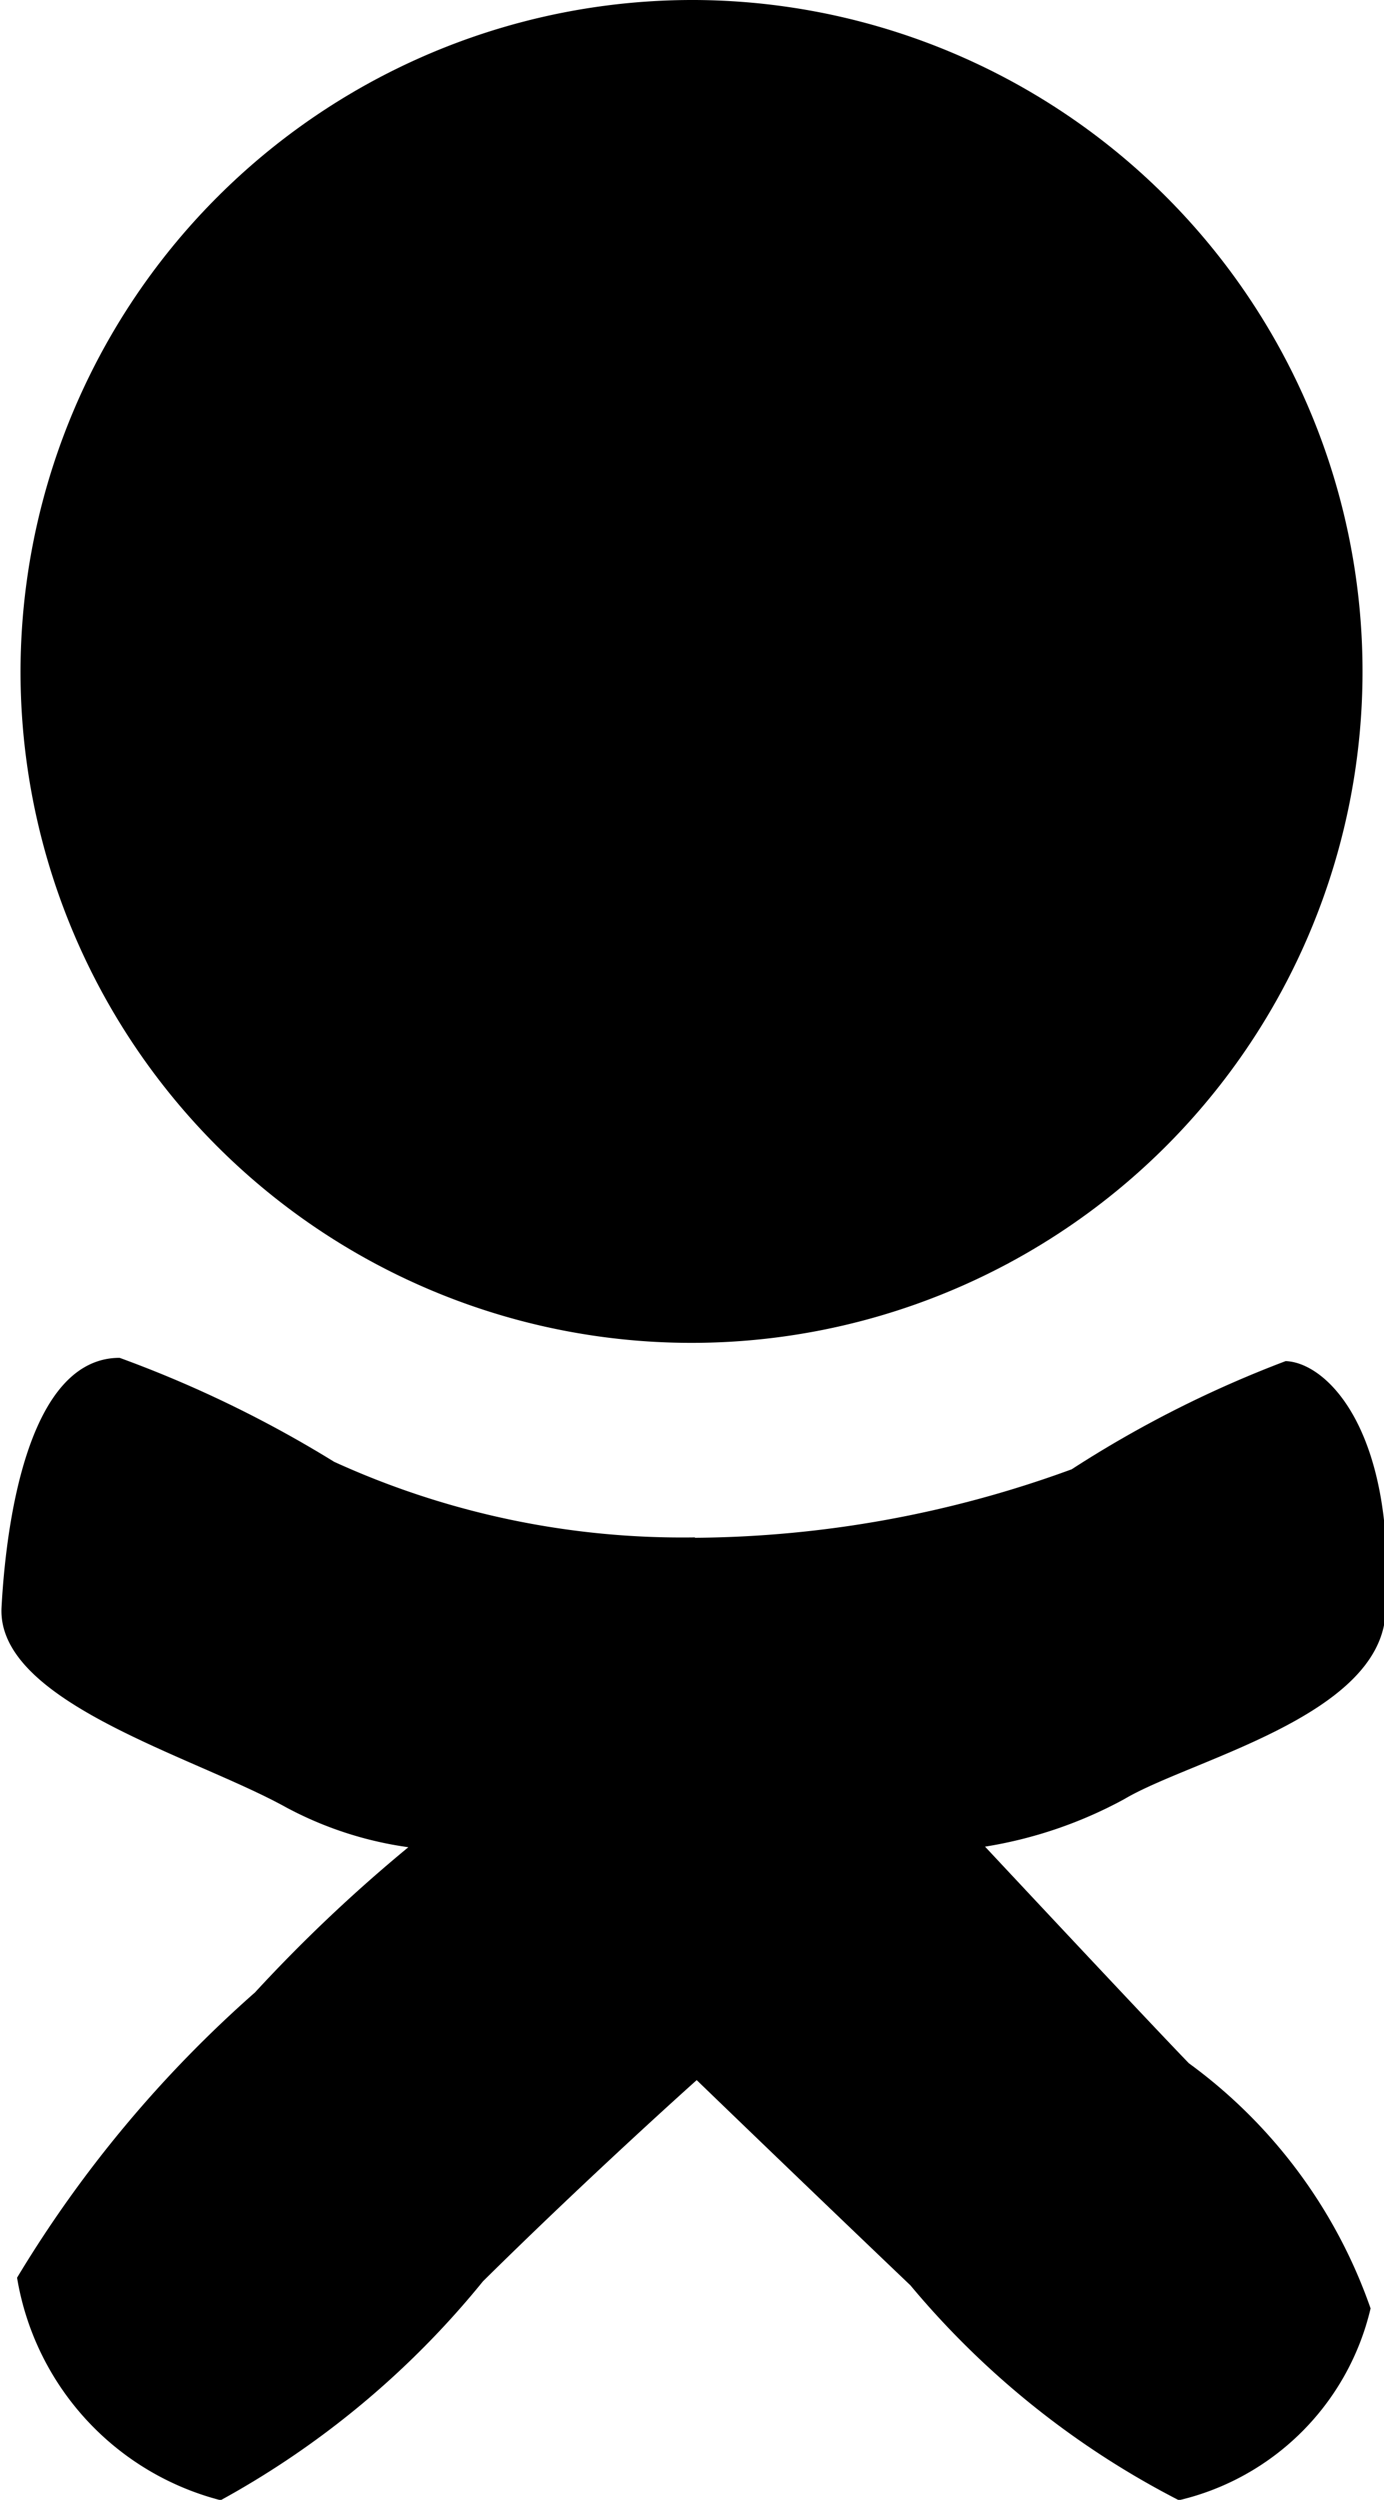
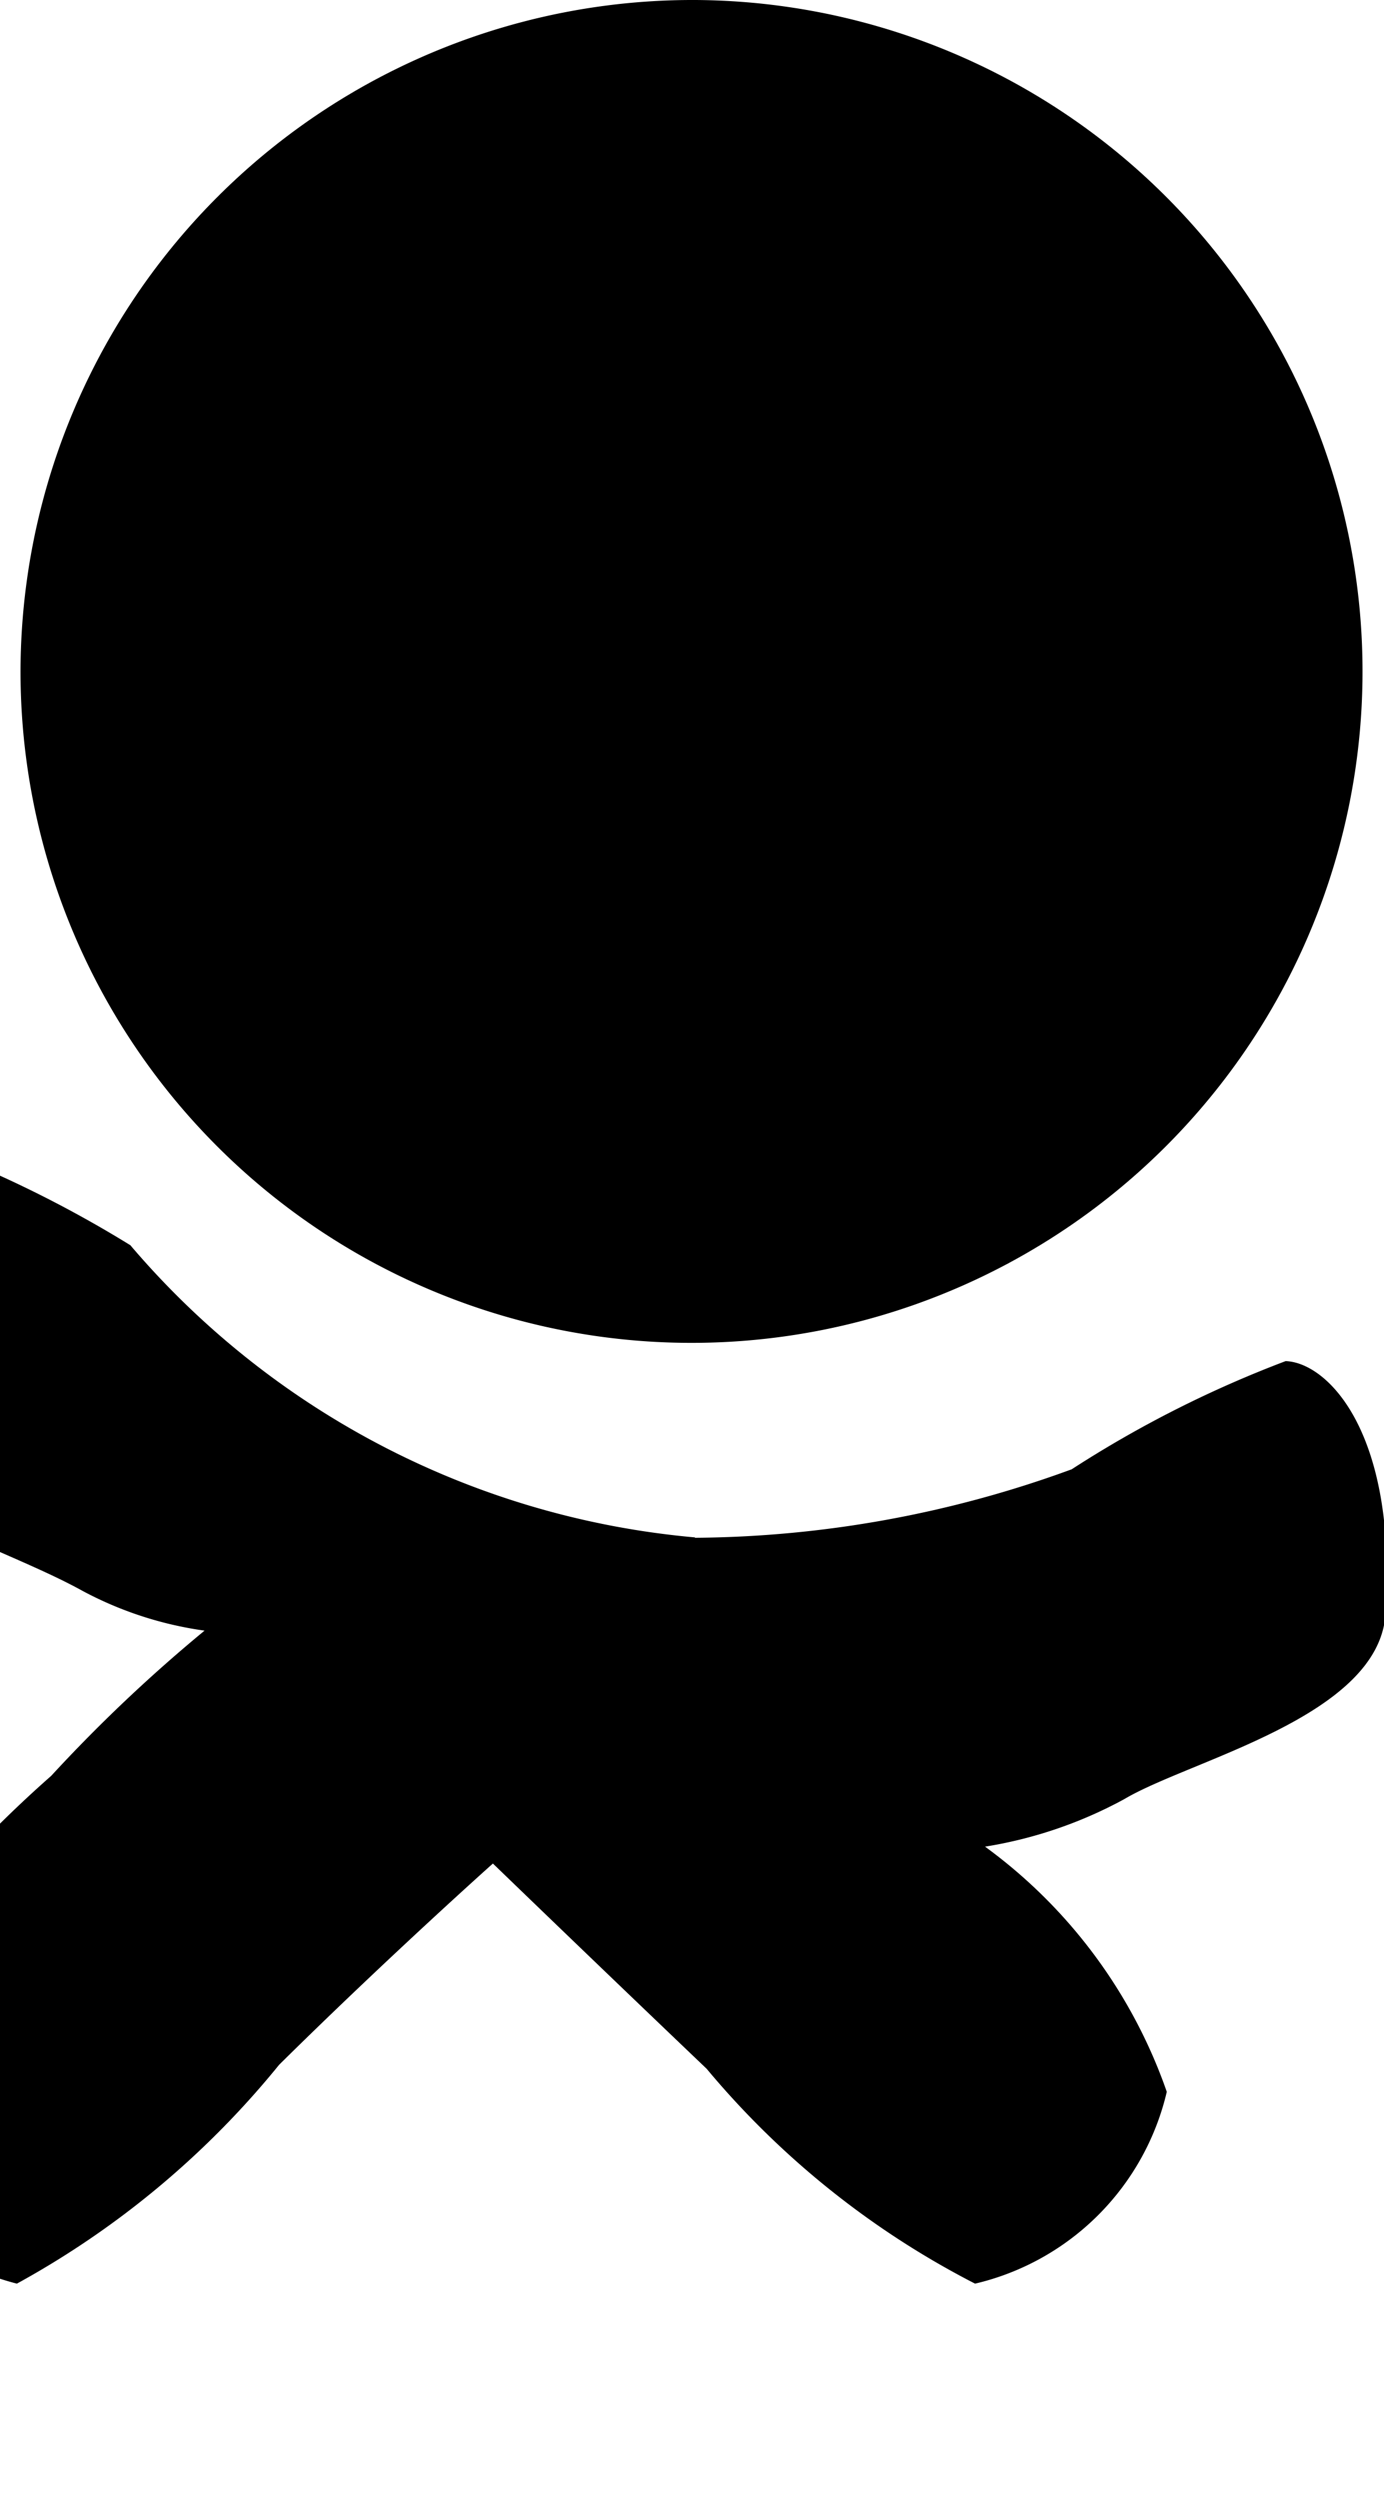
<svg width="7.219" height="13.031" viewBox="0 0 7.219 13.031">
-   <path class="cls-1" d="M892.5,929a3.5,3.5,0,1,1-3.518,3.5A3.506,3.506,0,0,1,892.5,929Zm0.008,1.956a1.52,1.52,0,1,1-1.535,1.519A1.527,1.527,0,0,1,892.505,930.954Zm-0.008,6.06a5.822,5.822,0,0,0,1.965-.357,5.882,5.882,0,0,1,1.116-.564c0.22,0.008.583,0.373,0.521,1.317-0.035.538-1.018,0.761-1.364,0.967a2.266,2.266,0,0,1-.725.247s0.847,0.906,1.063,1.129a2.667,2.667,0,0,1,.948,1.278,1.342,1.342,0,0,1-1,1,4.493,4.493,0,0,1-1.4-1.12c-0.583-.556-1.115-1.07-1.115-1.07s-0.546.487-1.115,1.049a4.622,4.622,0,0,1-1.368,1.141,1.441,1.441,0,0,1-1.062-1.16,6.331,6.331,0,0,1,1.241-1.487,8.055,8.055,0,0,1,.8-0.757,1.9,1.9,0,0,1-.638-0.208c-0.481-.267-1.511-0.547-1.484-1.043,0.028-.512.159-1.3,0.616-1.3a6.116,6.116,0,0,1,1.119.542A4.376,4.376,0,0,0,892.5,937.014Z" transform="translate(-888.875 -929)" />
+   <path class="cls-1" d="M892.5,929a3.5,3.5,0,1,1-3.518,3.5A3.506,3.506,0,0,1,892.5,929Zm0.008,1.956a1.52,1.52,0,1,1-1.535,1.519A1.527,1.527,0,0,1,892.505,930.954Zm-0.008,6.06a5.822,5.822,0,0,0,1.965-.357,5.882,5.882,0,0,1,1.116-.564c0.22,0.008.583,0.373,0.521,1.317-0.035.538-1.018,0.761-1.364,0.967a2.266,2.266,0,0,1-.725.247a2.667,2.667,0,0,1,.948,1.278,1.342,1.342,0,0,1-1,1,4.493,4.493,0,0,1-1.4-1.12c-0.583-.556-1.115-1.07-1.115-1.07s-0.546.487-1.115,1.049a4.622,4.622,0,0,1-1.368,1.141,1.441,1.441,0,0,1-1.062-1.16,6.331,6.331,0,0,1,1.241-1.487,8.055,8.055,0,0,1,.8-0.757,1.9,1.9,0,0,1-.638-0.208c-0.481-.267-1.511-0.547-1.484-1.043,0.028-.512.159-1.3,0.616-1.3a6.116,6.116,0,0,1,1.119.542A4.376,4.376,0,0,0,892.5,937.014Z" transform="translate(-888.875 -929)" />
</svg>